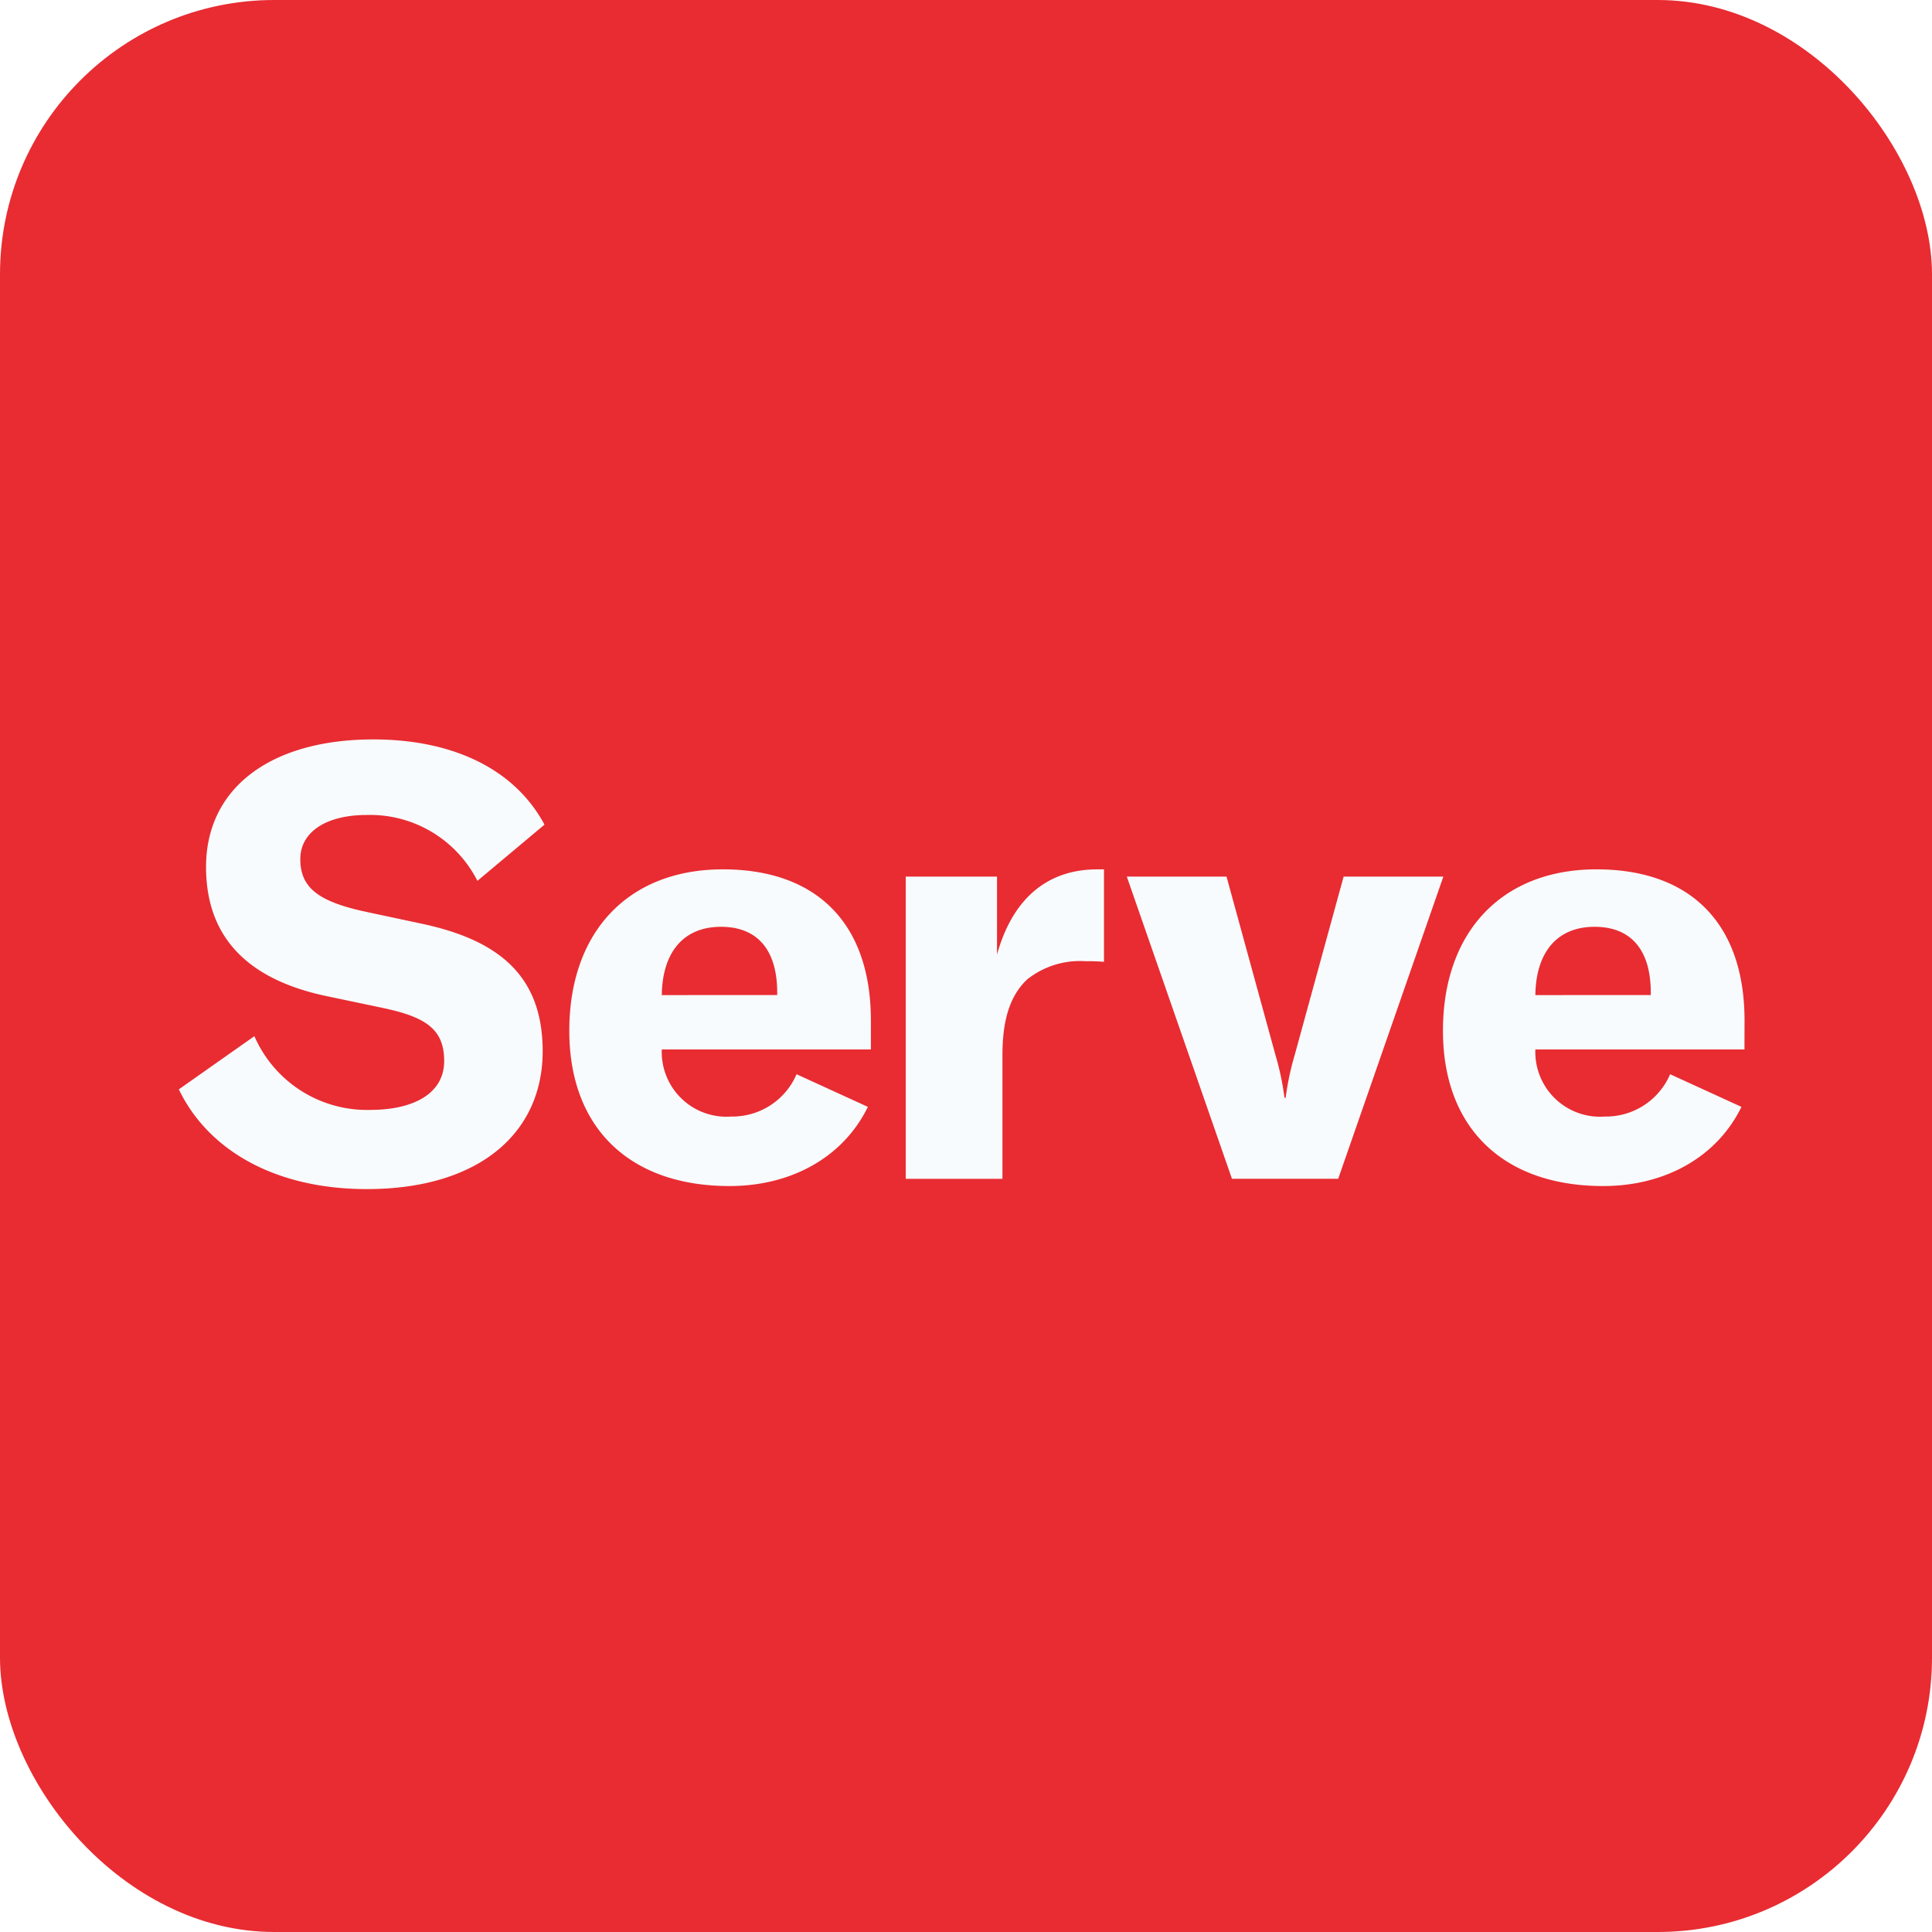
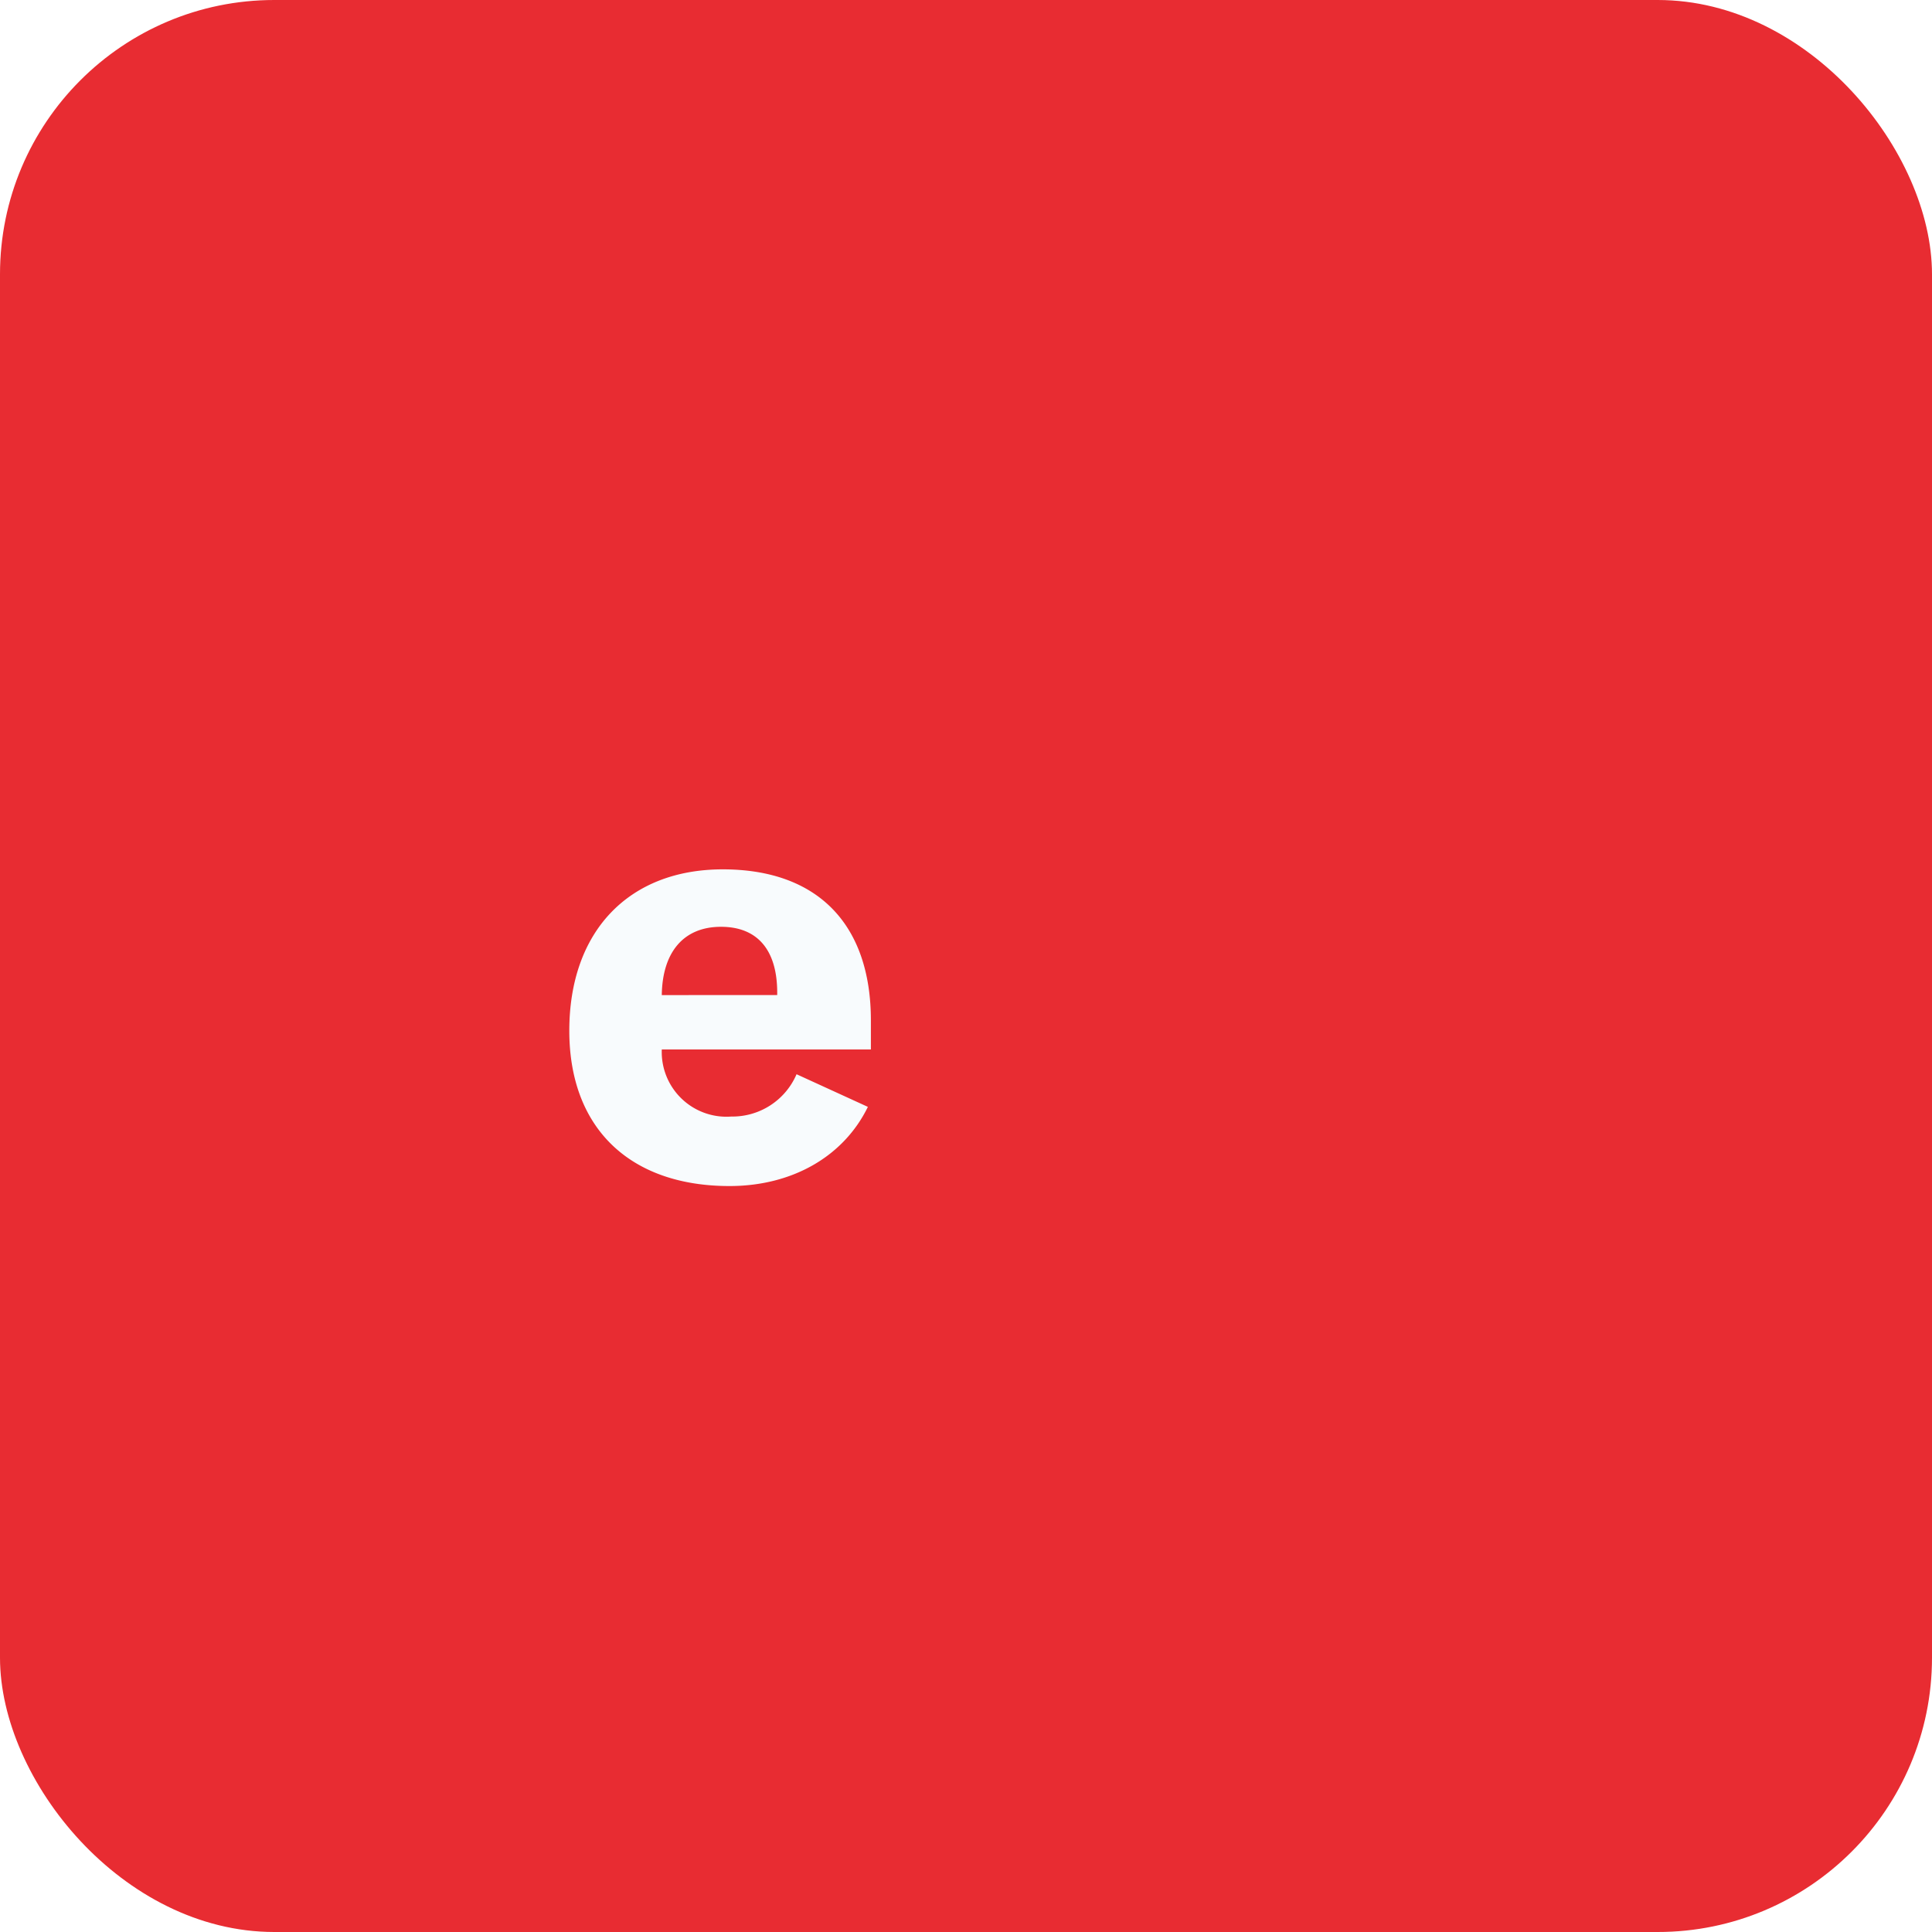
<svg xmlns="http://www.w3.org/2000/svg" xmlns:ns1="http://sodipodi.sourceforge.net/DTD/sodipodi-0.dtd" xmlns:ns2="http://www.inkscape.org/namespaces/inkscape" width="162" height="162" viewBox="0 0 162 162" version="1.1" id="svg48" ns1:docname="serve.svg" ns2:version="1.2.2 (732a01da63, 2022-12-09, custom)">
  <ns1:namedview id="namedview50" pagecolor="#ffffff" bordercolor="#666666" borderopacity="1.0" ns2:showpageshadow="2" ns2:pageopacity="0.0" ns2:pagecheckerboard="0" ns2:deskcolor="#d1d1d1" showgrid="false" ns2:zoom="4.0709148" ns2:cx="65.587224" ns2:cy="105.01325" ns2:window-width="2560" ns2:window-height="2816" ns2:window-x="0" ns2:window-y="0" ns2:window-maximized="1" ns2:current-layer="svg48" />
  <defs id="defs36">
    <filter id="_1024" x="0" y="0" width="210" height="210" filterUnits="userSpaceOnUse">
      <feOffset input="SourceAlpha" id="feOffset25" />
      <feGaussianBlur stdDeviation="8" result="blur" id="feGaussianBlur27" />
      <feFlood flood-opacity="0.204" id="feFlood29" />
      <feComposite operator="in" in2="blur" id="feComposite31" result="result1" />
      <feComposite in="SourceGraphic" in2="result1" id="feComposite33" />
    </filter>
  </defs>
  <g transform="translate(-24,-24)" filter="url(#_1024)" id="g39" />
  <rect id="_1024-2" data-name="1024" width="162" height="162" rx="23" fill="#e82c32" x="0" y="0" />
  <g id="Group_42" data-name="Group 42" transform="translate(15,62)">
-     <path id="Path_76" data-name="Path 76" d="m 850.1,499.92 6.335,-4.46 a 10.3,10.3 0 0 0 9.73,6.183 c 3.446,0 6.183,-1.267 6.183,-4.105 0,-2.686 -1.571,-3.7 -5.22,-4.46 l -4.814,-1.013 c -6.284,-1.369 -9.933,-4.763 -9.933,-10.794 0,-6.588 5.372,-10.693 14.037,-10.693 6.436,0 11.757,2.331 14.342,7.145 l -5.625,4.714 a 10.092,10.092 0 0 0 -9.274,-5.524 c -3.4,0 -5.575,1.419 -5.575,3.7 0,2.332 1.419,3.5 5.22,4.359 l 5.22,1.115 c 6.385,1.419 9.882,4.46 9.882,10.642 0,6.841 -5.321,11.555 -14.747,11.555 -7.749,-0.003 -13.324,-3.297 -15.761,-8.364 z" transform="translate(-850.104,-470.577)" fill="#f8fbfd" />
    <path id="Path_77" data-name="Path 77" d="m 982.173,521.218 h -17.534 a 5.428,5.428 0 0 0 5.828,5.625 5.854,5.854 0 0 0 5.473,-3.548 l 5.98,2.737 c -2.027,4.156 -6.334,6.639 -11.605,6.639 -8.311,0 -13.43,-4.814 -13.43,-13.024 0,-8.311 4.967,-13.531 12.872,-13.531 7.956,0 12.416,4.612 12.416,12.669 z m -7.855,-4.561 v -0.2 c 0,-3.6 -1.672,-5.524 -4.713,-5.524 -3.142,0 -4.916,2.128 -4.966,5.726 z" transform="translate(-924.148,-495.22)" fill="#f8fbfd" />
-     <path id="Path_78" data-name="Path 78" d="m 1055.947,513.262 c 1.267,-4.56 4.1,-7.145 8.412,-7.145 h 0.558 v 7.754 a 14.646,14.646 0 0 0 -1.52,-0.051 7.12,7.12 0 0 0 -4.916,1.52 c -1.622,1.521 -2.078,3.8 -2.078,6.386 v 10.338 h -8.109 v -25.34 h 7.653 z" transform="translate(-987.347,-495.22)" fill="#f8fbfd" />
-     <path id="Path_79" data-name="Path 79" d="m 1120.587,533.438 -8.818,-25.339 h 8.362 l 4.1,14.95 a 22.7,22.7 0 0 1 0.76,3.6 h 0.1 a 22.73,22.73 0 0 1 0.76,-3.6 l 4.1,-14.95 h 8.362 l -8.818,25.339 z" transform="translate(-1032.286,-496.596)" fill="#f8fbfd" />
-     <path id="Path_80" data-name="Path 80" d="m 1223.509,521.218 h -17.534 a 5.428,5.428 0 0 0 5.828,5.625 5.854,5.854 0 0 0 5.473,-3.548 l 5.98,2.737 c -2.027,4.156 -6.335,6.639 -11.6,6.639 -8.311,0 -13.429,-4.814 -13.429,-13.024 0,-8.311 4.966,-13.531 12.872,-13.531 7.957,0 12.416,4.612 12.416,12.669 z m -7.855,-4.561 v -0.2 c 0,-3.6 -1.672,-5.524 -4.713,-5.524 -3.142,0 -4.915,2.128 -4.966,5.726 z" transform="translate(-1092.234,-495.22)" fill="#f8fbfd" />
  </g>
</svg>